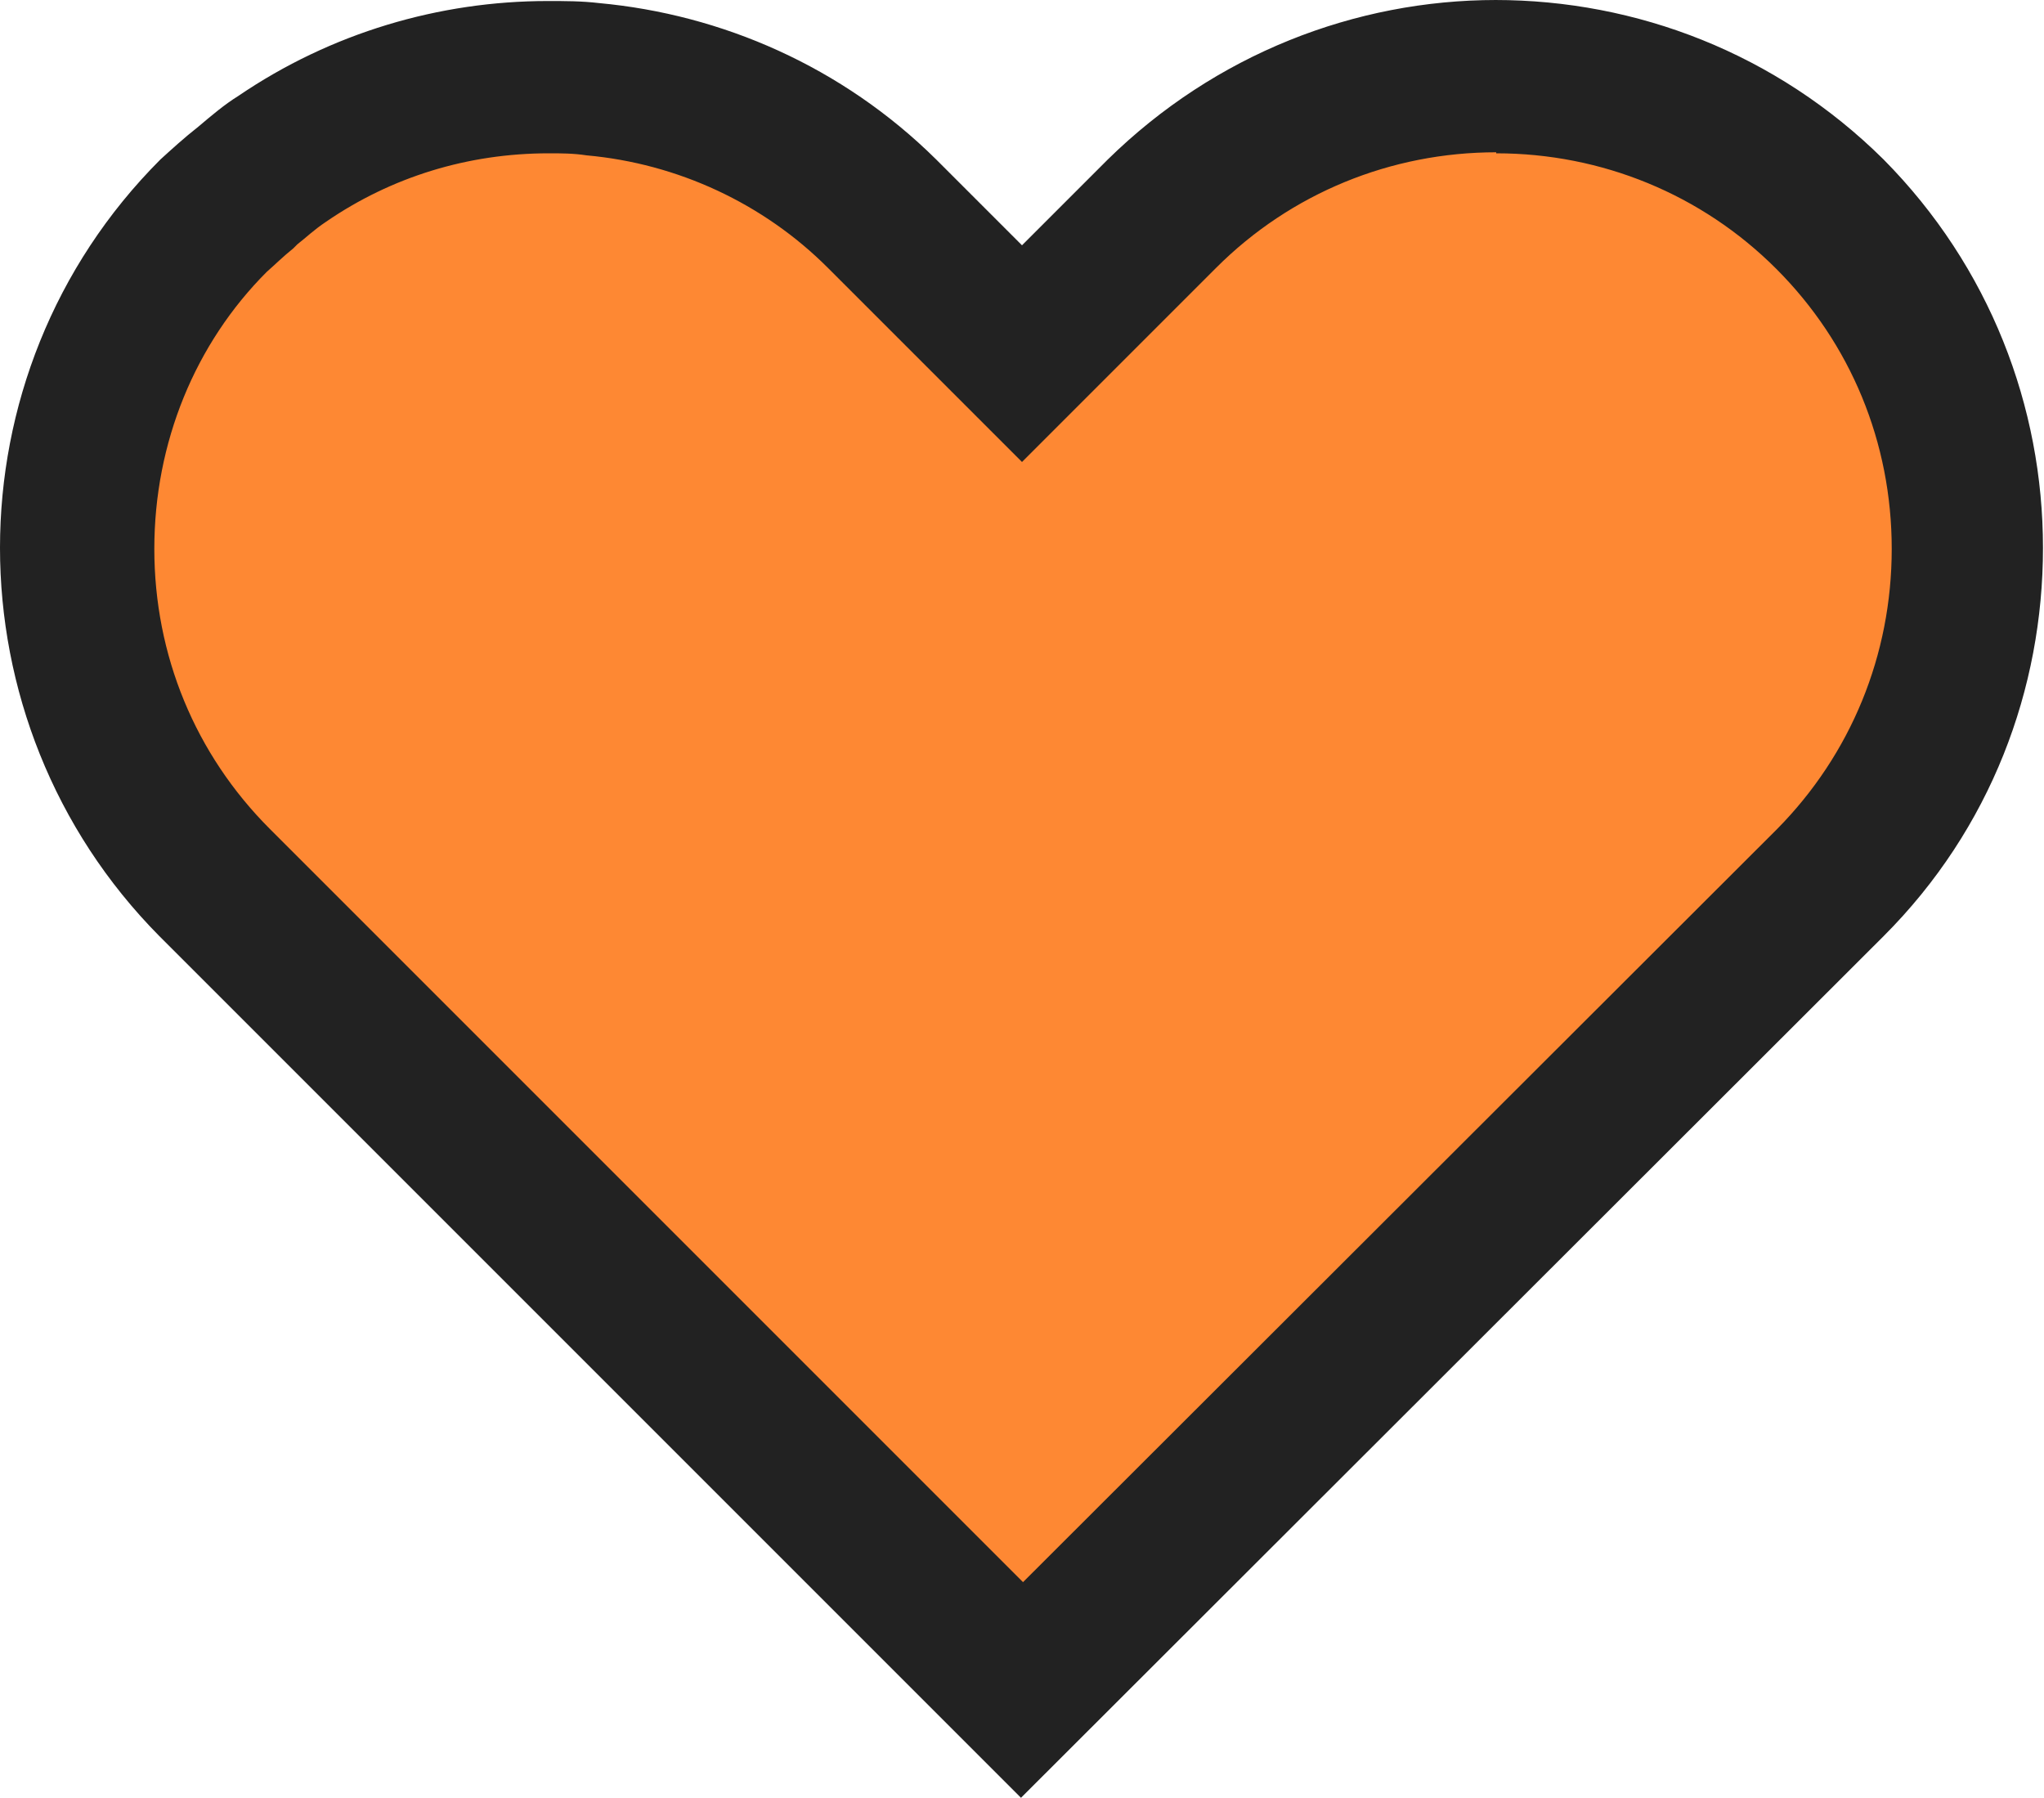
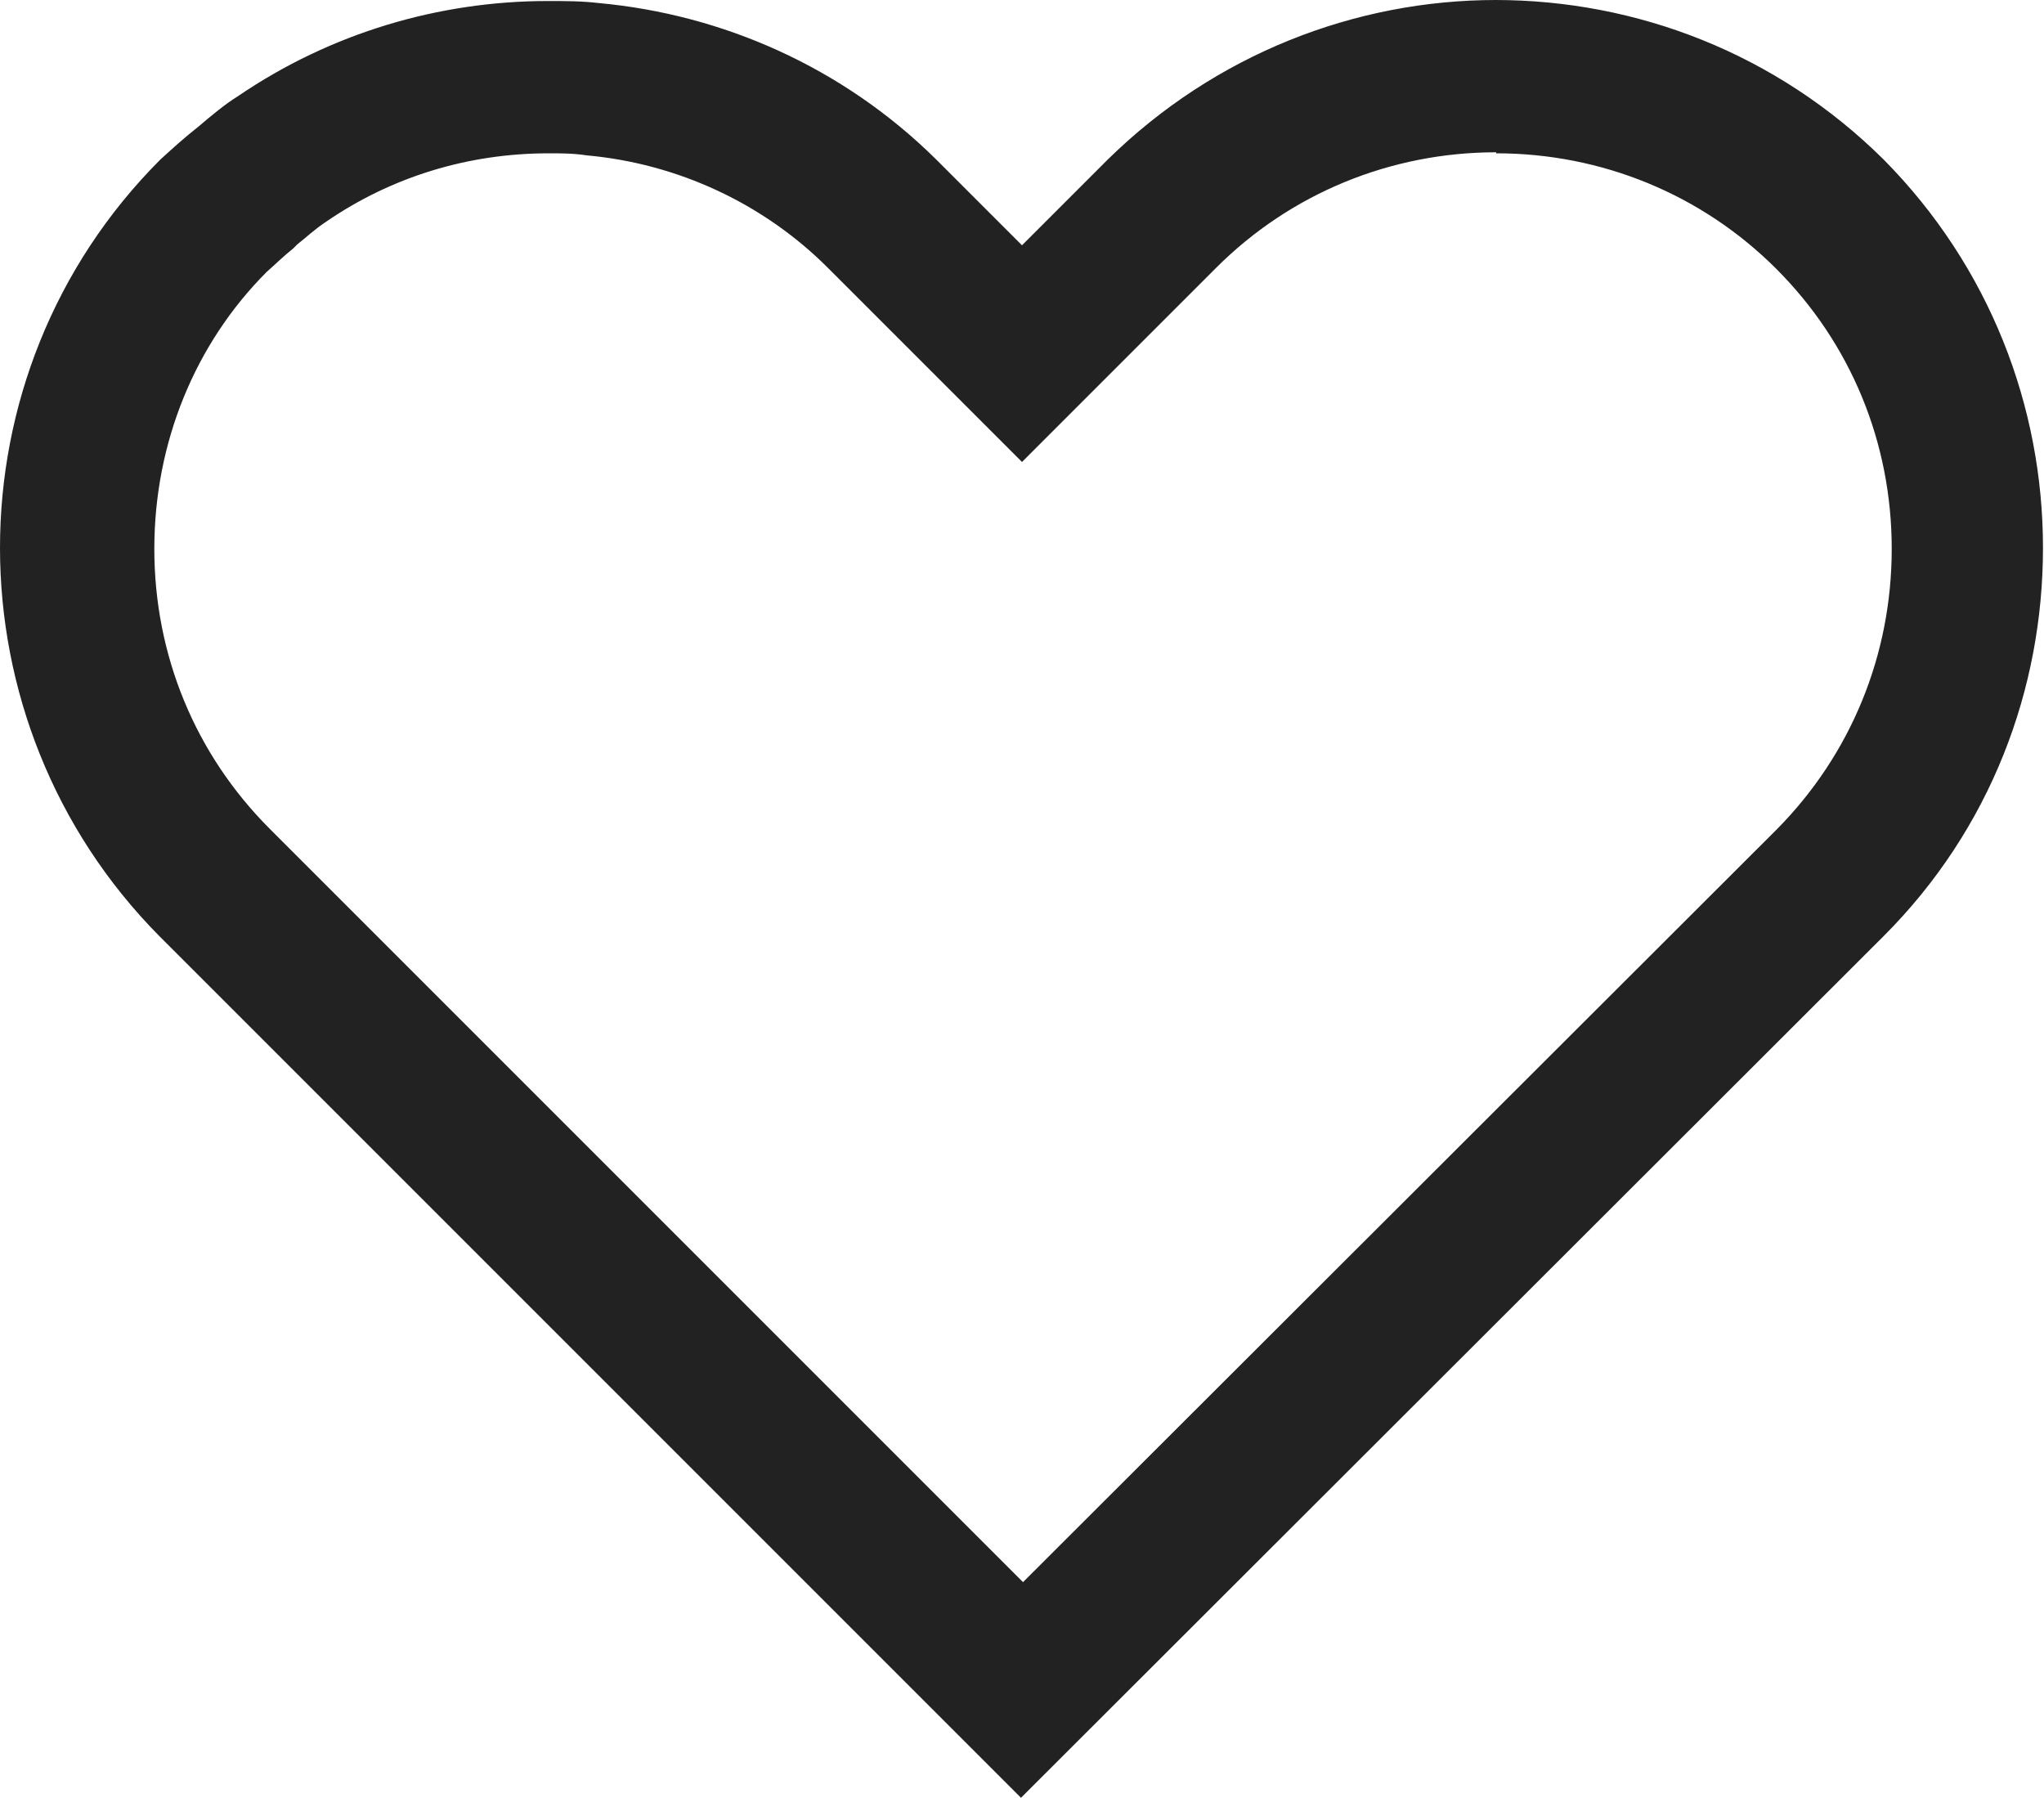
<svg xmlns="http://www.w3.org/2000/svg" viewBox="0 0 20 17.59" height="17.59" width="20" id="Layer_1">
  <defs>
    <style>.cls-1{fill:#222;}.cls-1,.cls-2{stroke-width:0px;}.cls-2{fill:#fe8833;}</style>
  </defs>
-   <path d="M2.09,8.63c-.87-.87-1.34-2.03-1.34-3.27s.48-2.4,1.34-3.27c.08-.07.18-.17.3-.26.13-.11.23-.19.34-.26.78-.54,1.68-.81,2.62-.81.14,0,.29,0,.43.02,1.07.09,2.08.56,2.83,1.32l1.37,1.37,1.37-1.37c.87-.87,2.03-1.34,3.27-1.34s2.4.48,3.27,1.35c.87.86,1.34,2.03,1.34,3.27s-.48,2.4-1.34,3.27l-7.91,7.9-7.9-7.9Z" class="cls-2" />
  <path d="M14.64,1.5c1.03,0,2.01.4,2.74,1.13.73.73,1.13,1.7,1.13,2.74s-.4,2.01-1.12,2.74l-7.38,7.37-7.37-7.37c-.73-.73-1.13-1.7-1.13-2.74s.4-2.01,1.1-2.71c.08-.07.16-.15.26-.23l.02-.02.02-.02c.09-.07.16-.14.28-.22.64-.44,1.39-.67,2.18-.67.12,0,.24,0,.37.02.89.08,1.73.47,2.36,1.1l.84.84,1.06,1.06,1.06-1.06.84-.84c.73-.73,1.71-1.13,2.74-1.13M14.64,0c-1.38,0-2.75.53-3.8,1.56l-.84.84-.84-.84C8.24.65,7.06.14,5.86.03c-.17-.02-.33-.02-.5-.02-1.06,0-2.12.31-3.03.93-.13.08-.26.19-.39.3-.14.11-.26.22-.37.32C.52,2.61,0,3.99,0,5.36s.52,2.75,1.56,3.8l8.43,8.43,8.44-8.43c1.05-1.05,1.56-2.42,1.56-3.8s-.52-2.75-1.56-3.8c-1.05-1.04-2.42-1.56-3.8-1.56h0Z" class="cls-1" />
</svg>